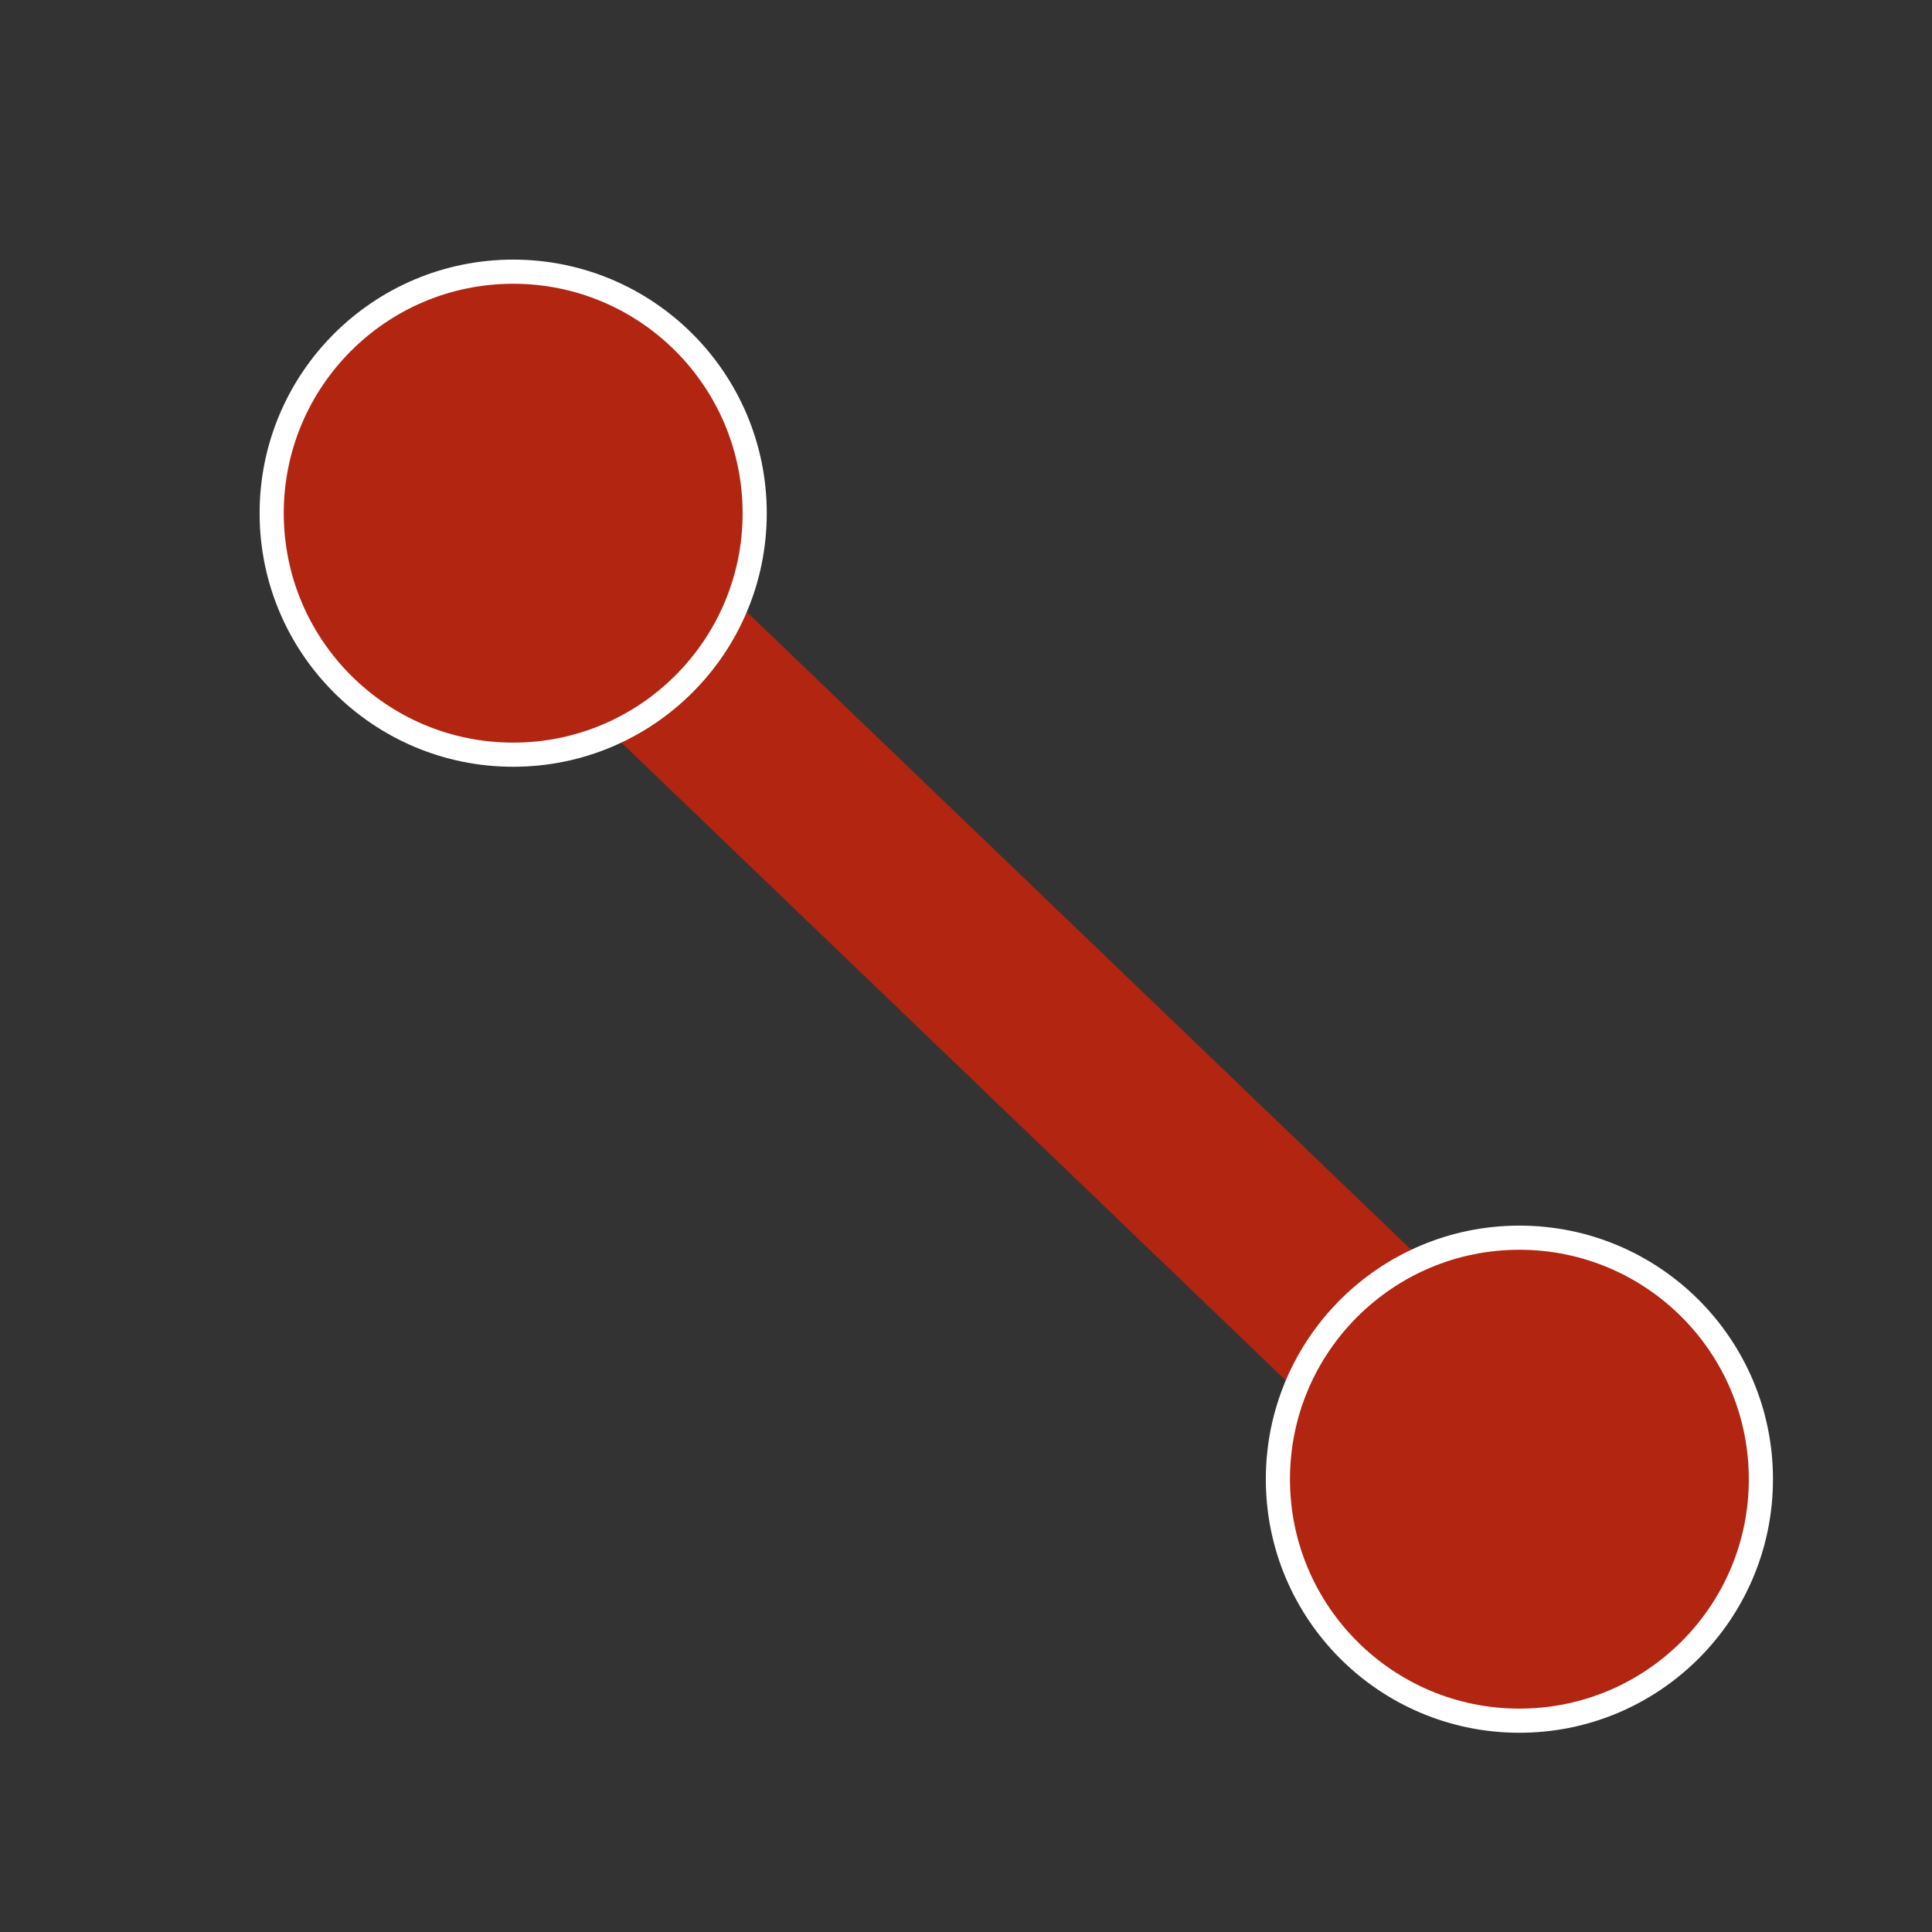
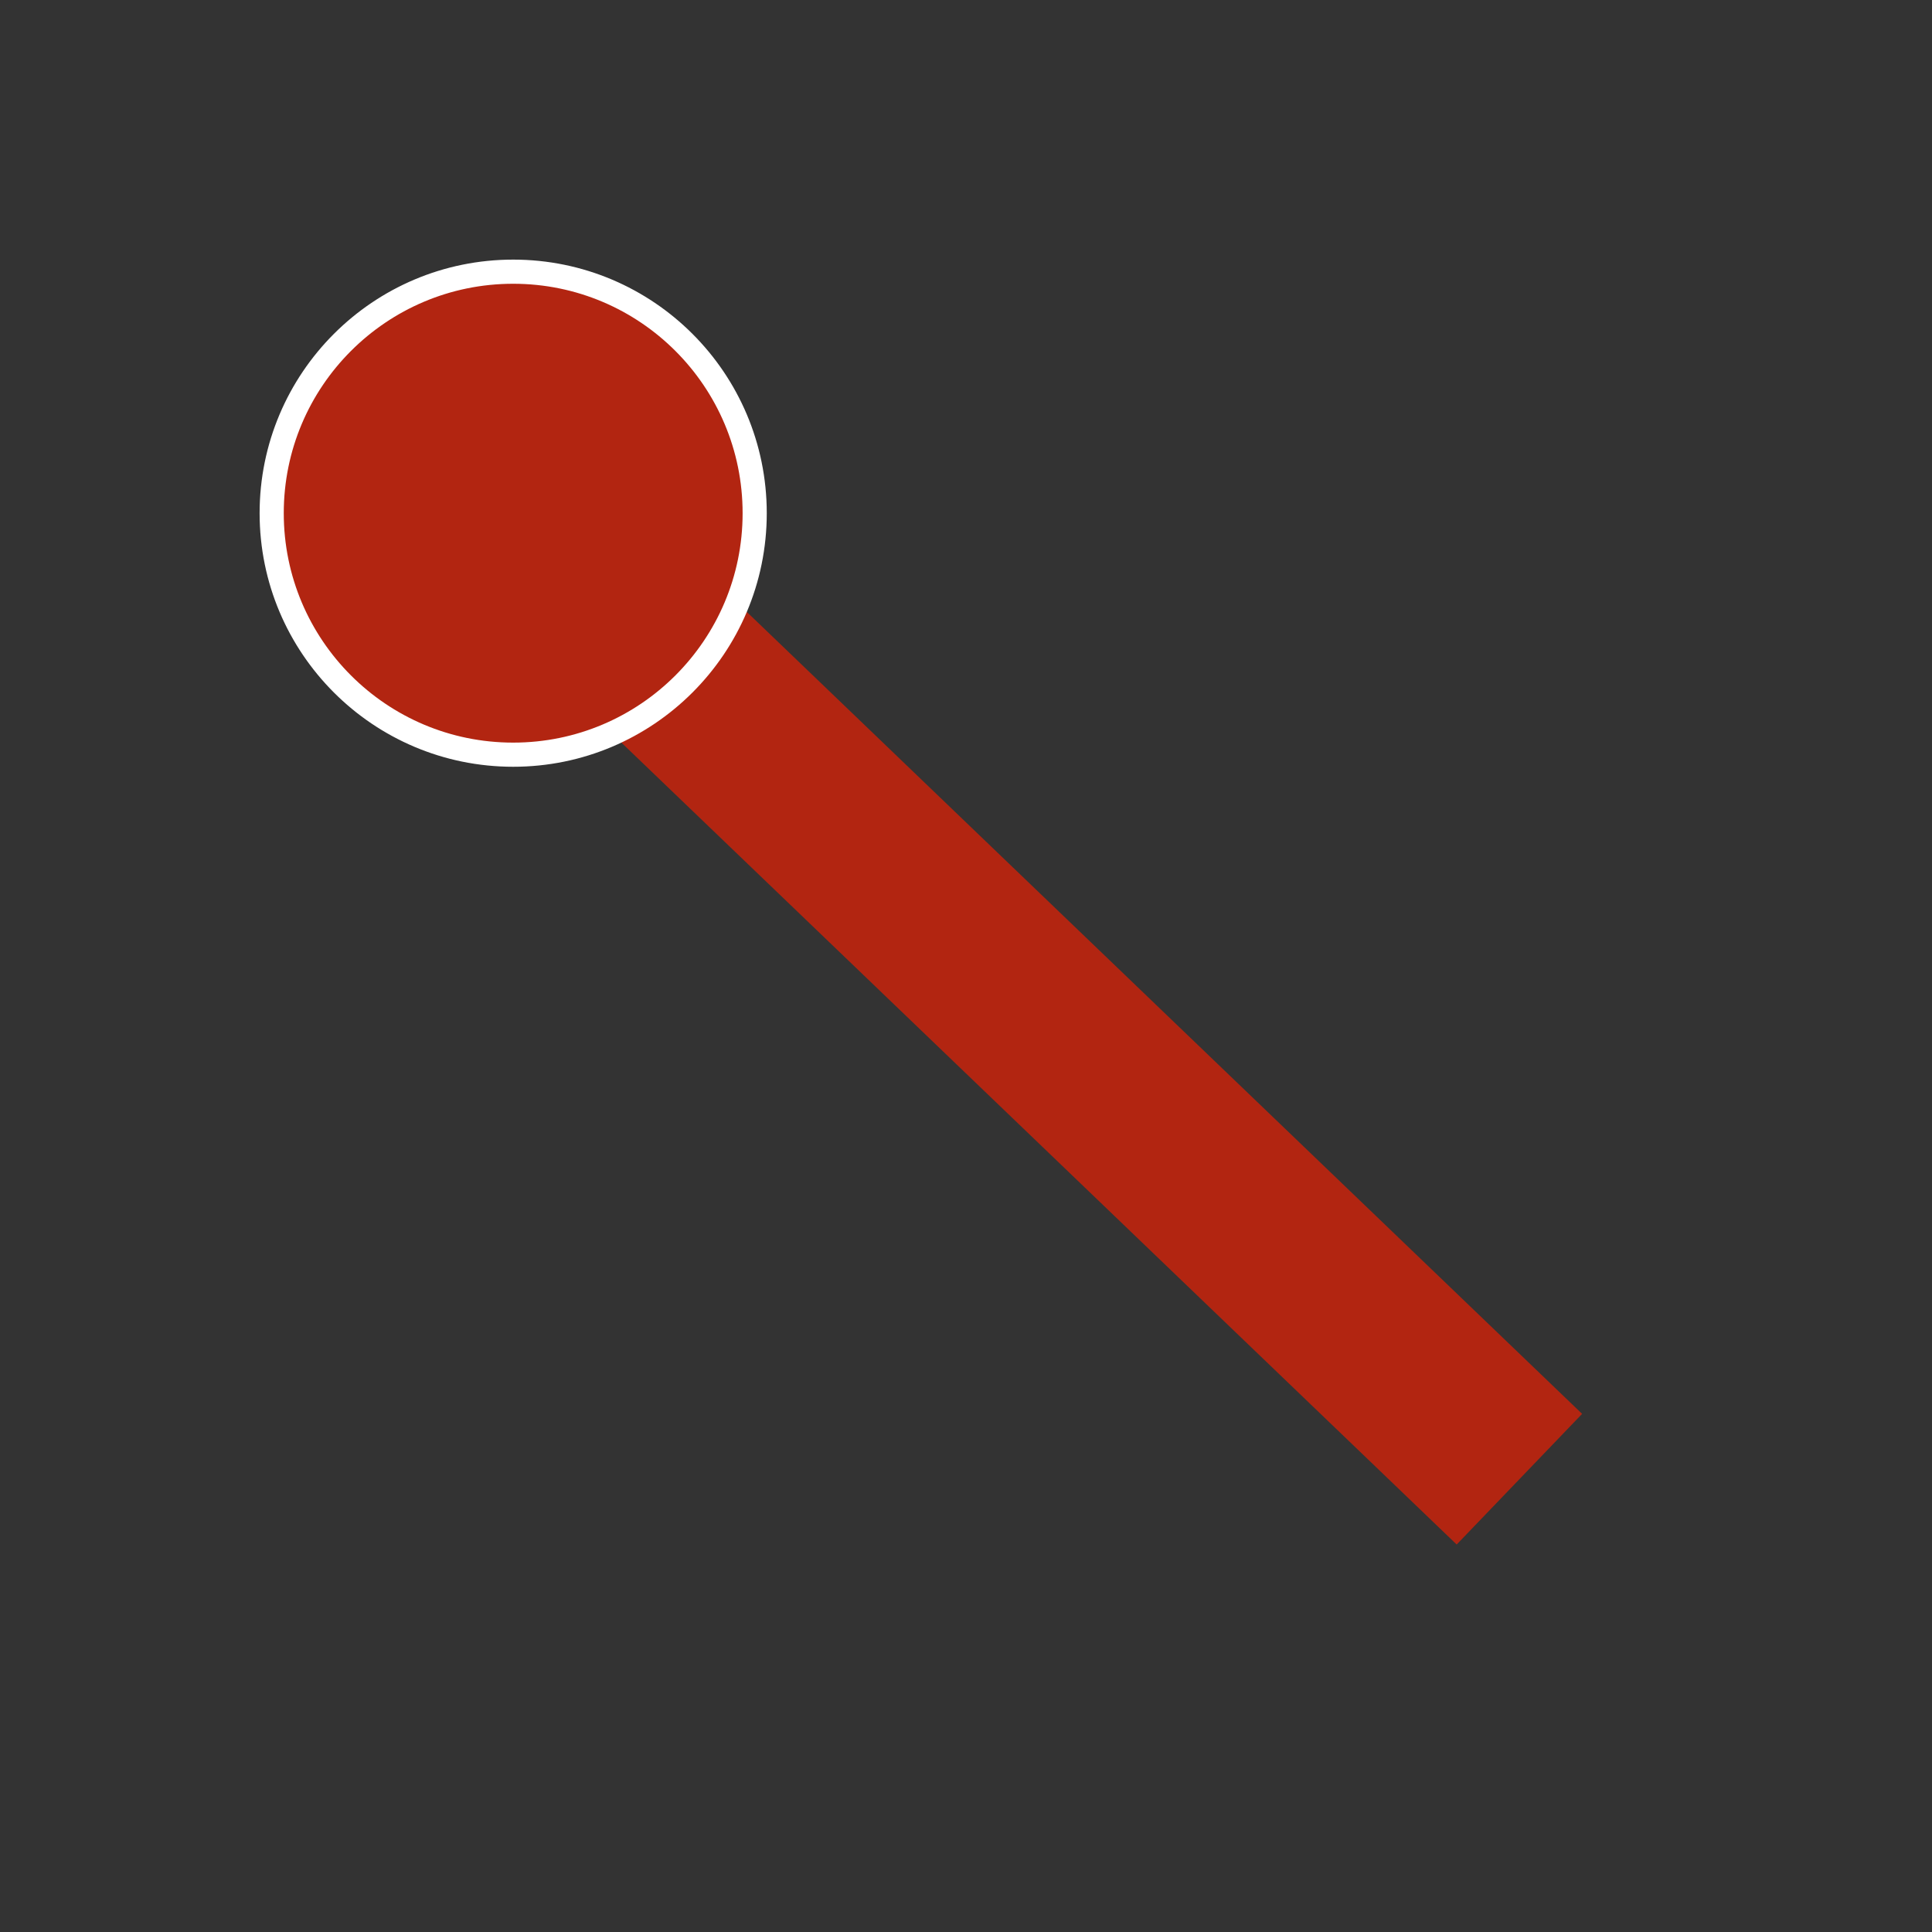
<svg xmlns="http://www.w3.org/2000/svg" version="1.1" id="Ebene_2" x="0px" y="0px" width="32px" height="32px" viewBox="0 0 32 32" xml:space="preserve">
  <rect x="0" y="0" width="32" height="32" fill="#333333" stroke="none" />
  <line fill="none" stroke="#B22511" stroke-width="3" stroke-miterlimit="10" x1="8.5" y1="8.5" x2="25.166" y2="24.5" />
  <circle fill="#B22511" stroke="#FFFFFF" stroke-width="0.4" stroke-miterlimit="10" cx="8.5" cy="8.5" r="4" />
-   <circle fill="#B22511" stroke="#FFFFFF" stroke-width="0.4" stroke-miterlimit="10" cx="25.166" cy="24.5" r="4" />
</svg>